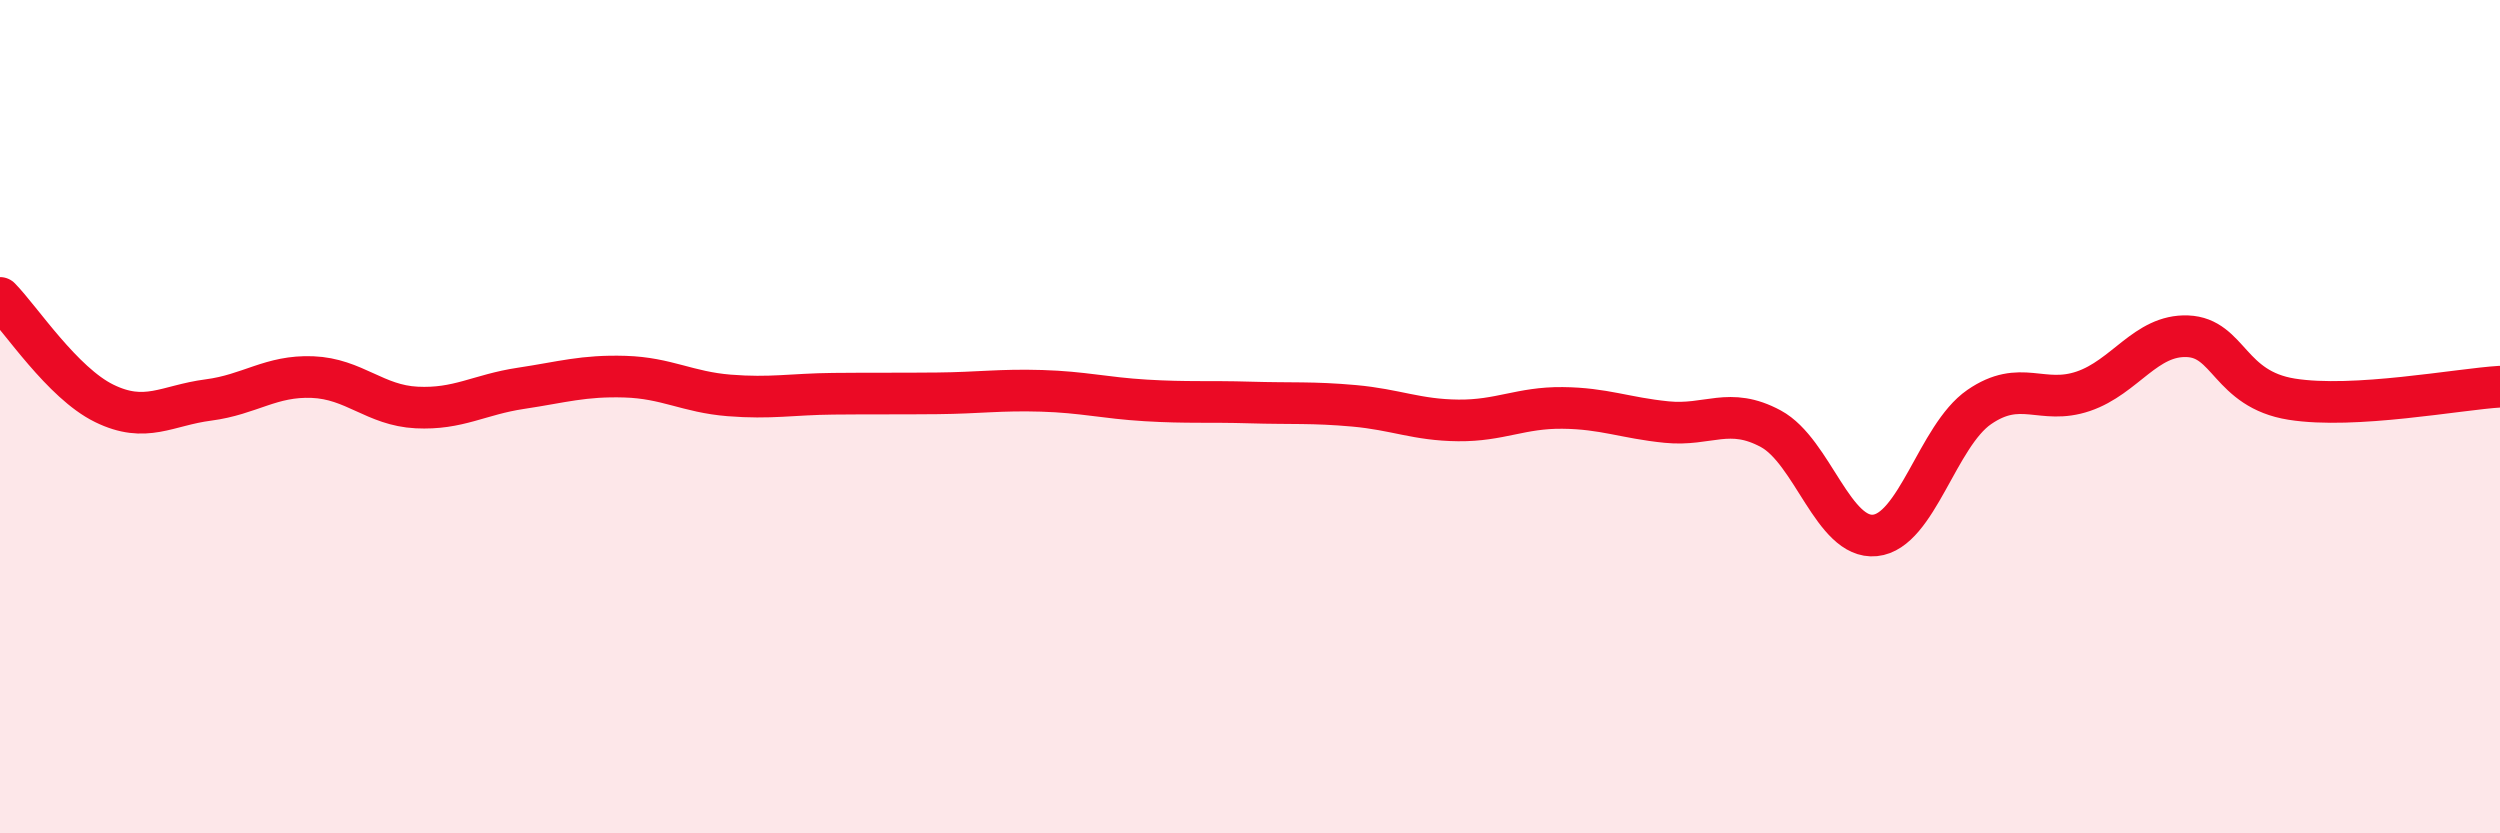
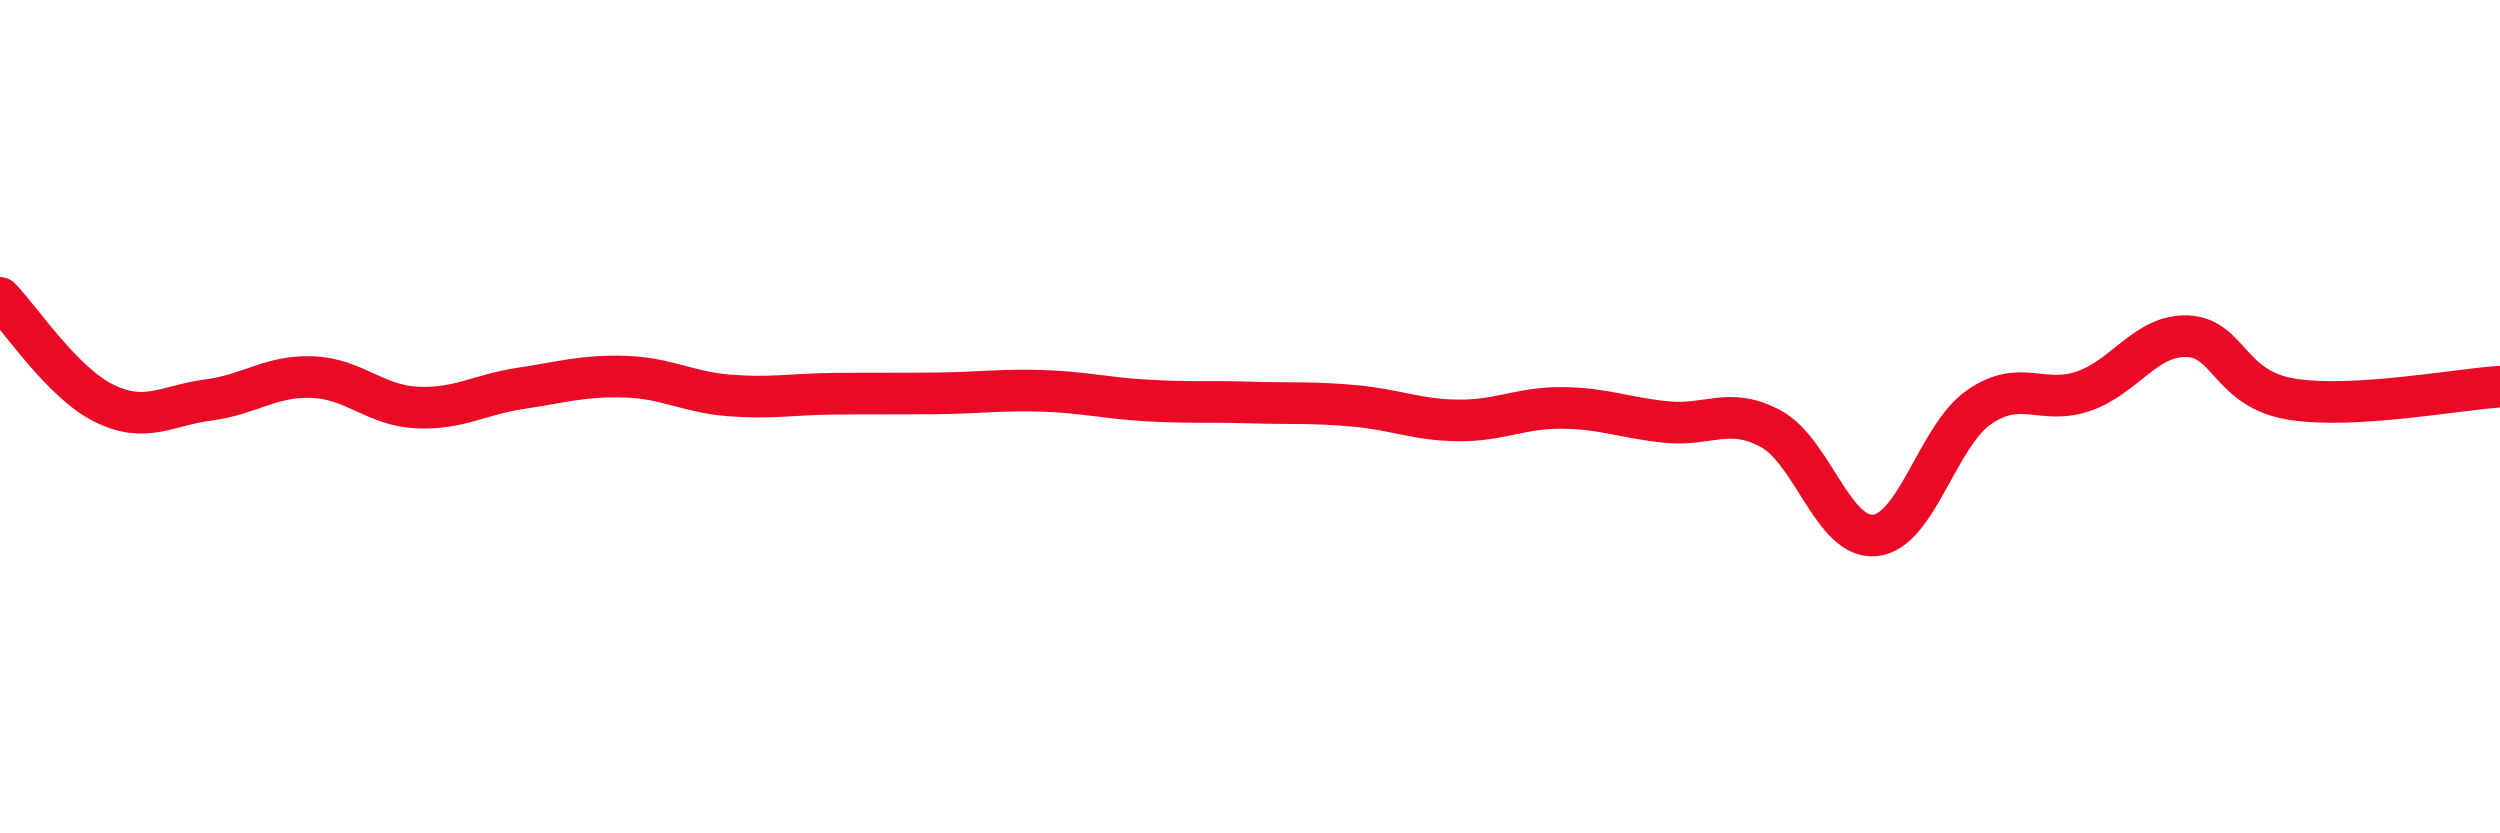
<svg xmlns="http://www.w3.org/2000/svg" width="60" height="20" viewBox="0 0 60 20">
-   <path d="M 0,7.15 C 0.5,7.66 1.5,9.19 2.5,9.68 C 3.5,10.17 4,9.73 5,9.6 C 6,9.47 6.5,9.01 7.5,9.05 C 8.5,9.09 9,9.73 10,9.78 C 11,9.83 11.5,9.47 12.5,9.32 C 13.5,9.17 14,9.01 15,9.04 C 16,9.07 16.5,9.41 17.5,9.49 C 18.5,9.57 19,9.46 20,9.45 C 21,9.44 21.5,9.45 22.5,9.44 C 23.5,9.43 24,9.35 25,9.38 C 26,9.41 26.5,9.55 27.5,9.61 C 28.5,9.67 29,9.63 30,9.66 C 31,9.69 31.5,9.65 32.5,9.74 C 33.5,9.83 34,10.08 35,10.09 C 36,10.1 36.5,9.78 37.5,9.79 C 38.5,9.8 39,10.03 40,10.13 C 41,10.23 41.5,9.75 42.5,10.29 C 43.5,10.83 44,12.95 45,12.85 C 46,12.75 46.5,10.46 47.5,9.77 C 48.5,9.08 49,9.73 50,9.39 C 51,9.05 51.5,8.03 52.5,8.07 C 53.5,8.11 53.5,9.34 55,9.58 C 56.5,9.82 59,9.34 60,9.28L60 20L0 20Z" fill="#EB0A25" opacity="0.1" stroke-linecap="round" stroke-linejoin="round" />
  <path d="M 0,7.15 C 0.5,7.66 1.5,9.19 2.5,9.68 C 3.5,10.17 4,9.73 5,9.6 C 6,9.47 6.5,9.01 7.5,9.05 C 8.5,9.09 9,9.73 10,9.78 C 11,9.83 11.5,9.47 12.5,9.32 C 13.5,9.17 14,9.01 15,9.04 C 16,9.07 16.5,9.41 17.5,9.49 C 18.5,9.57 19,9.46 20,9.45 C 21,9.44 21.5,9.45 22.5,9.44 C 23.5,9.43 24,9.35 25,9.38 C 26,9.41 26.5,9.55 27.5,9.61 C 28.5,9.67 29,9.63 30,9.66 C 31,9.69 31.5,9.65 32.5,9.74 C 33.5,9.83 34,10.08 35,10.09 C 36,10.1 36.5,9.78 37.5,9.79 C 38.5,9.8 39,10.03 40,10.13 C 41,10.23 41.5,9.75 42.5,10.29 C 43.5,10.83 44,12.95 45,12.85 C 46,12.75 46.5,10.46 47.5,9.77 C 48.5,9.08 49,9.73 50,9.39 C 51,9.05 51.5,8.03 52.5,8.07 C 53.5,8.11 53.5,9.34 55,9.58 C 56.5,9.82 59,9.34 60,9.28" stroke="#EB0A25" stroke-width="1" fill="none" stroke-linecap="round" stroke-linejoin="round" />
</svg>